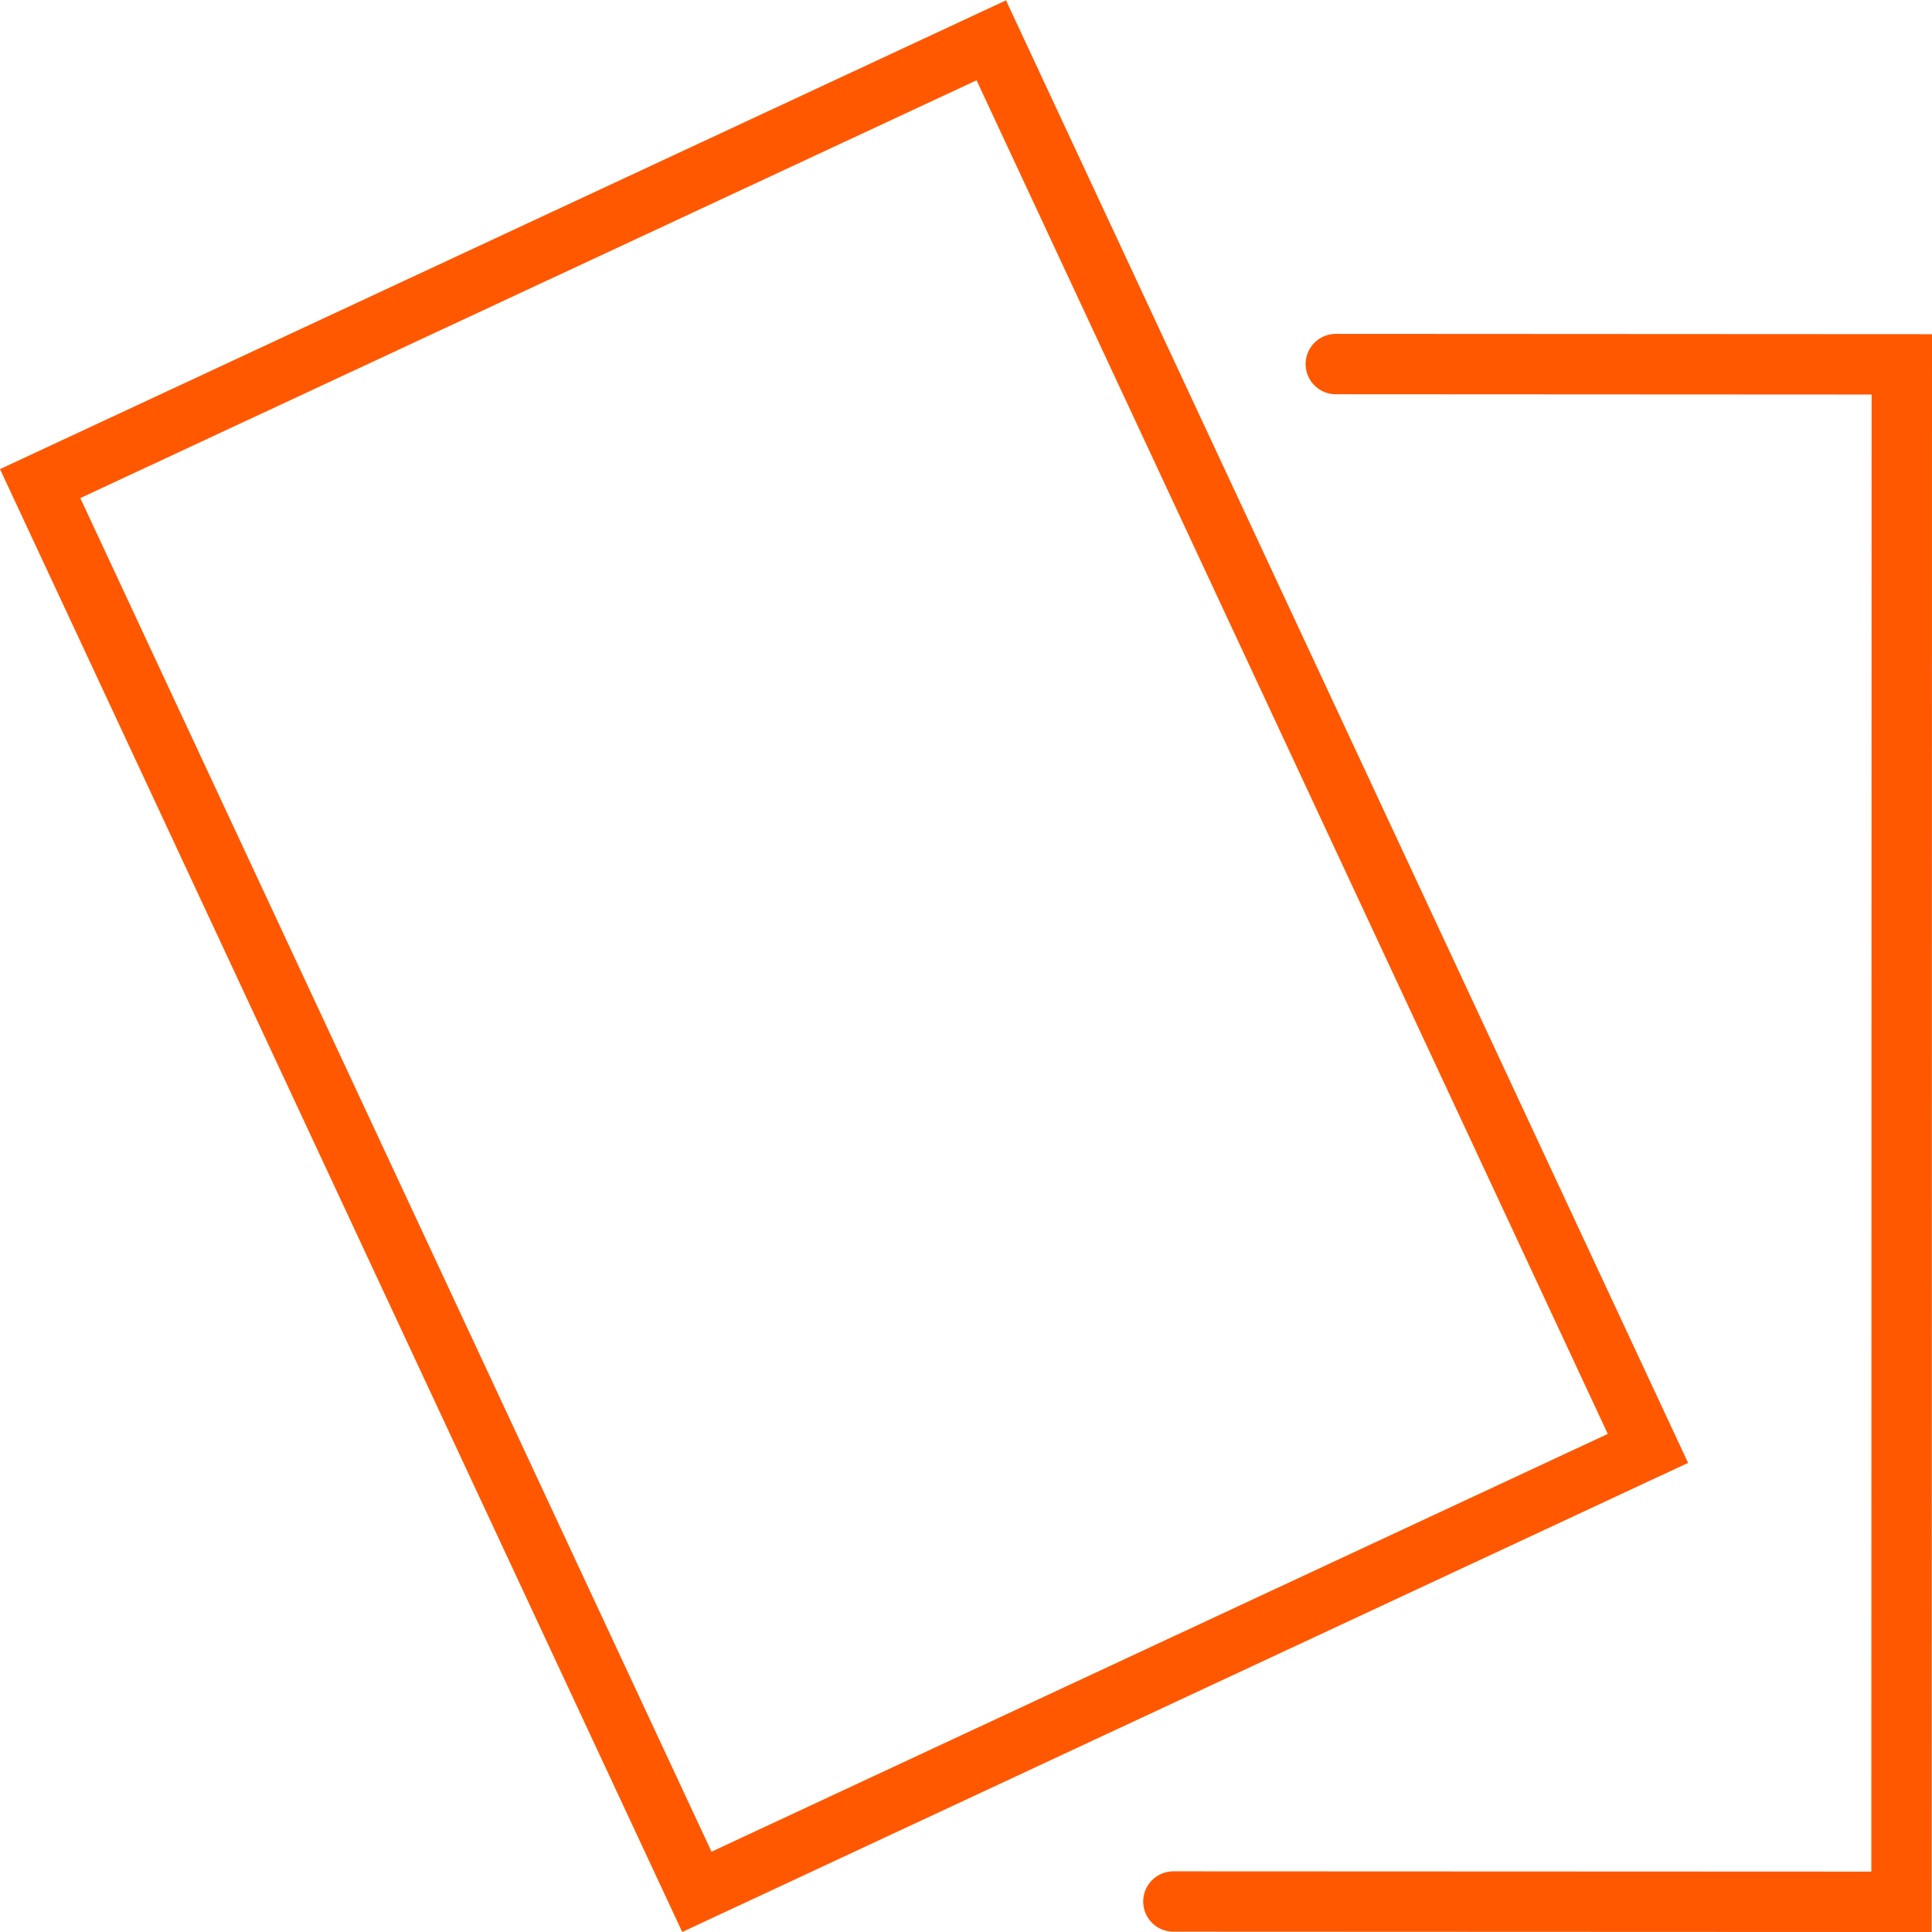
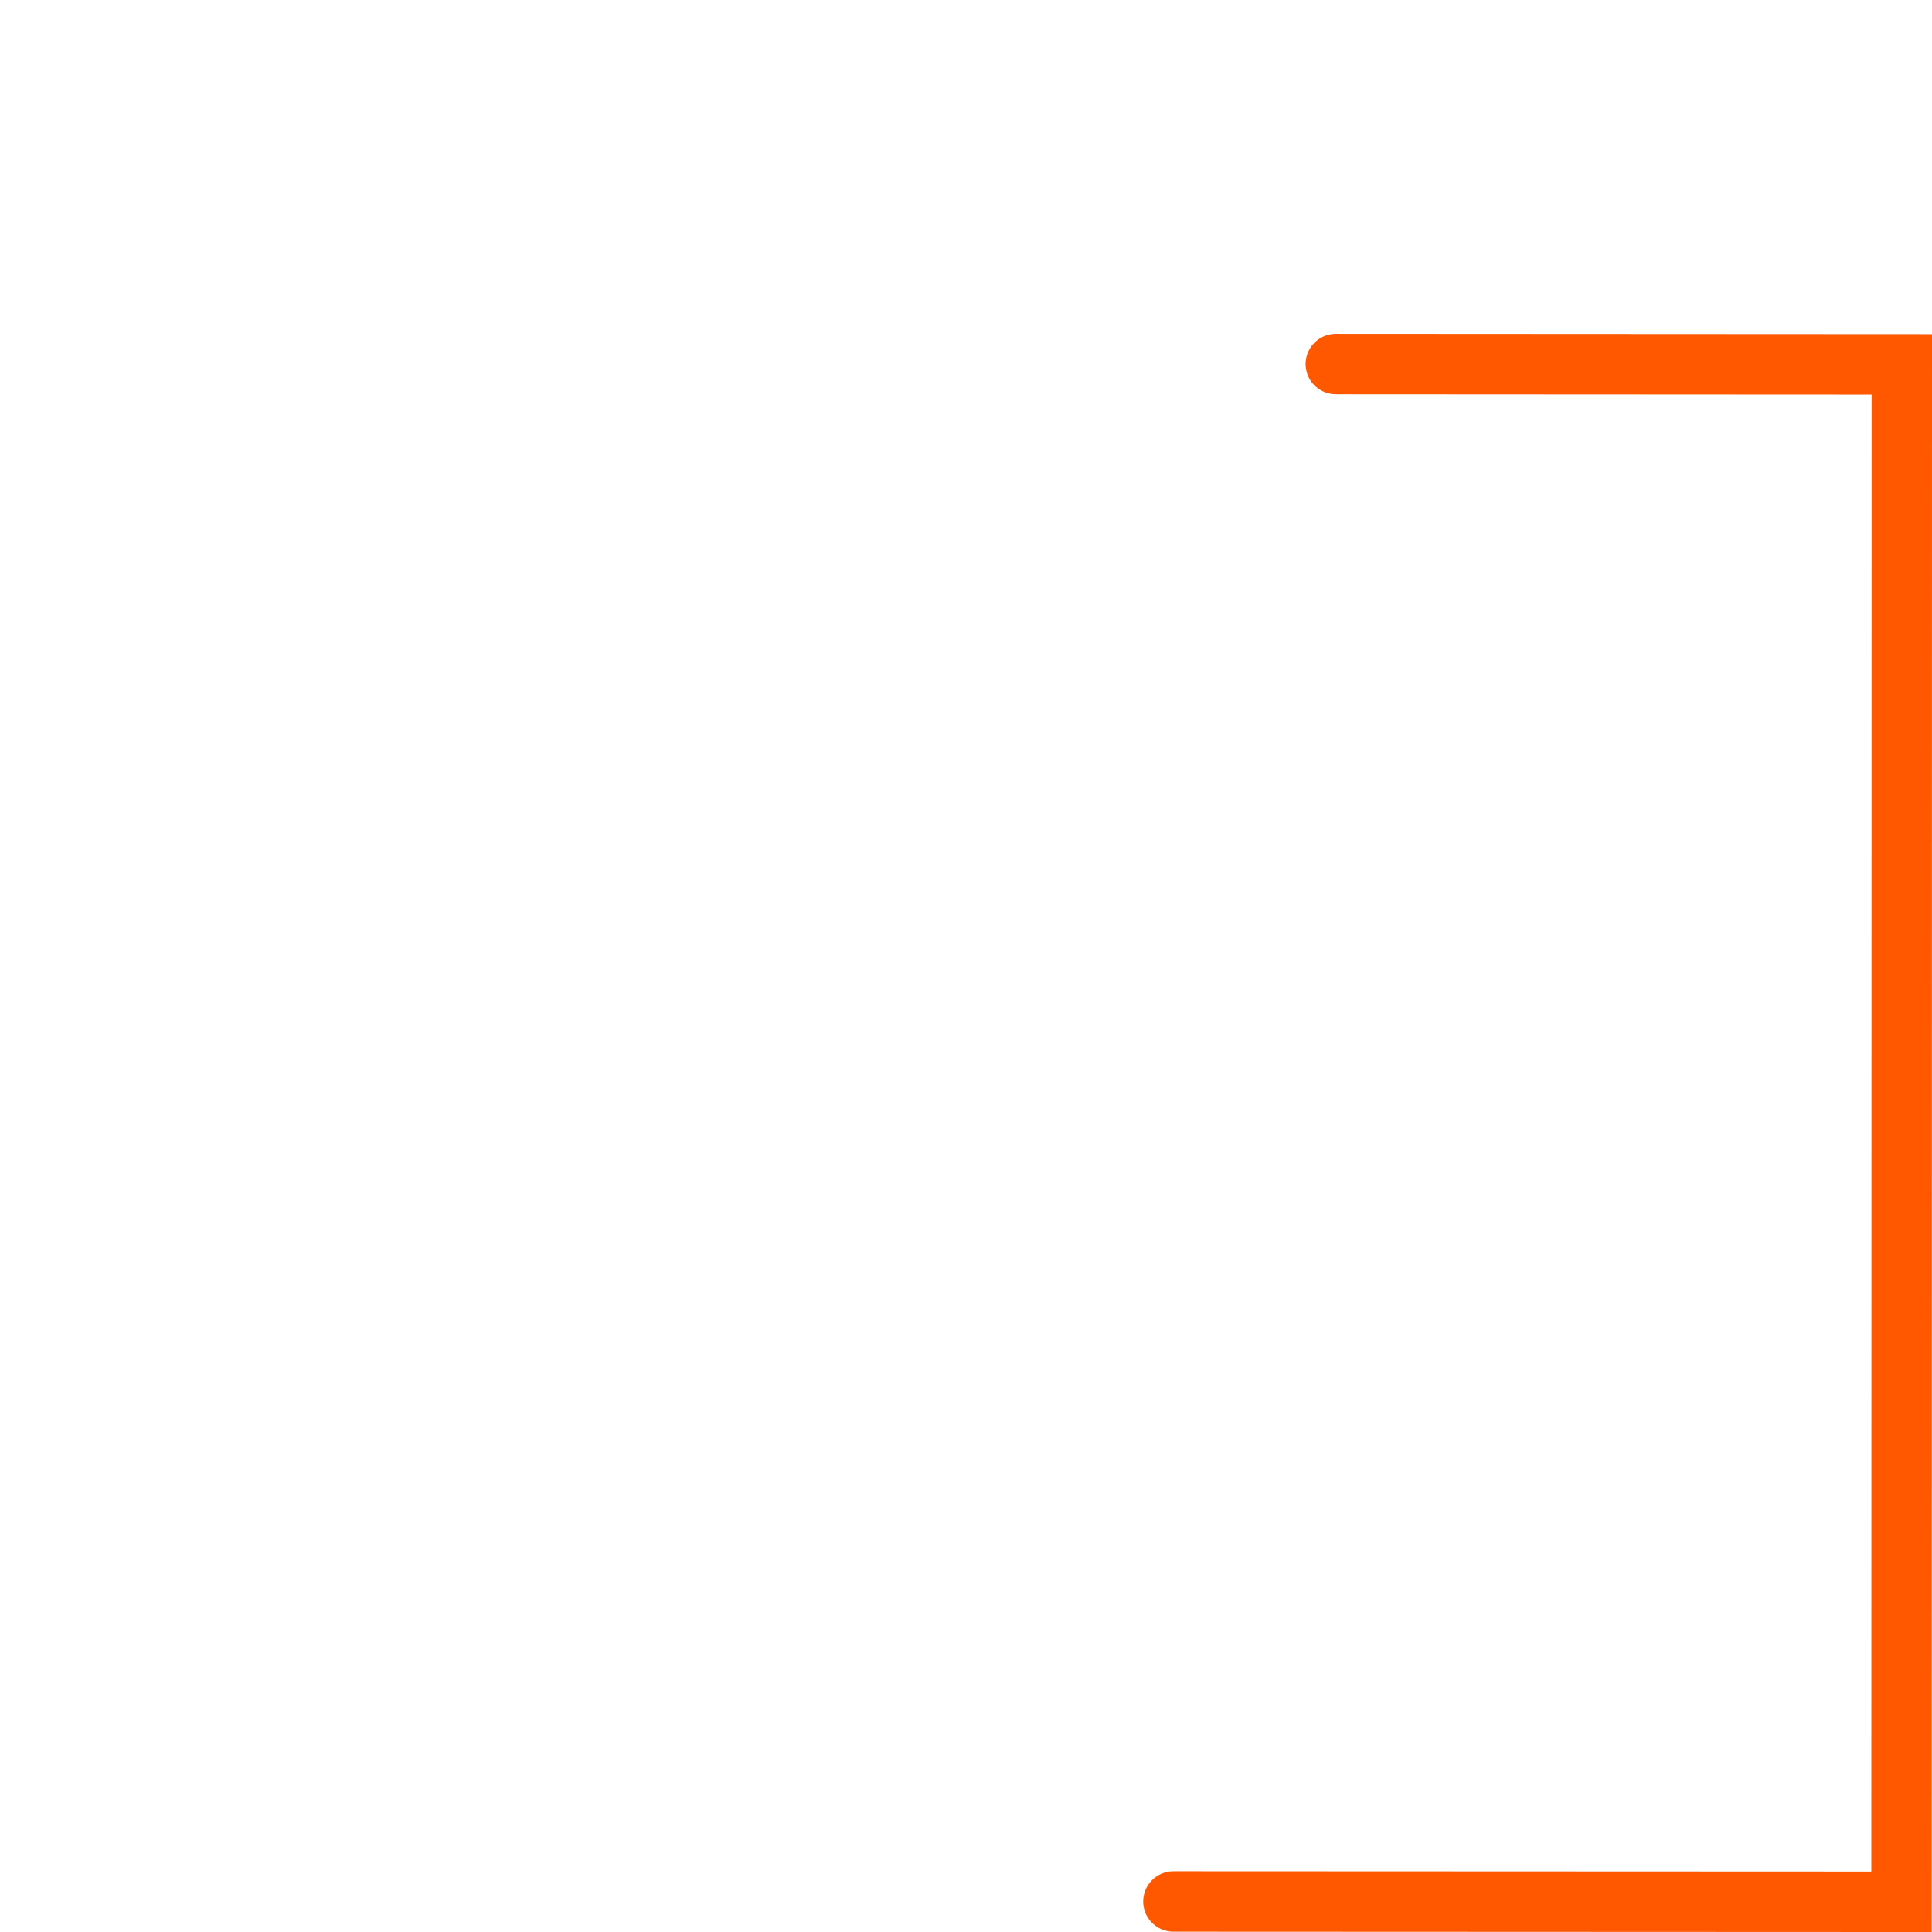
<svg xmlns="http://www.w3.org/2000/svg" id="Ebene_1" data-name="Ebene 1" width="64" height="64">
-   <path d="M32.35 2.66L53.26 47.5 23.57 61.34 2.66 16.5 32.35 2.66m1-2.66L0 15.54 22.6 64l33.32-15.54L33.32 0z" style="fill:#ff5800" />
  <polyline points="38.87 62.99 62.99 63 63 12.07 44.25 12.06" style="fill:none;stroke:#ff5800;stroke-linecap:round;stroke-miterlimit:10;stroke-width:2px" />
</svg>